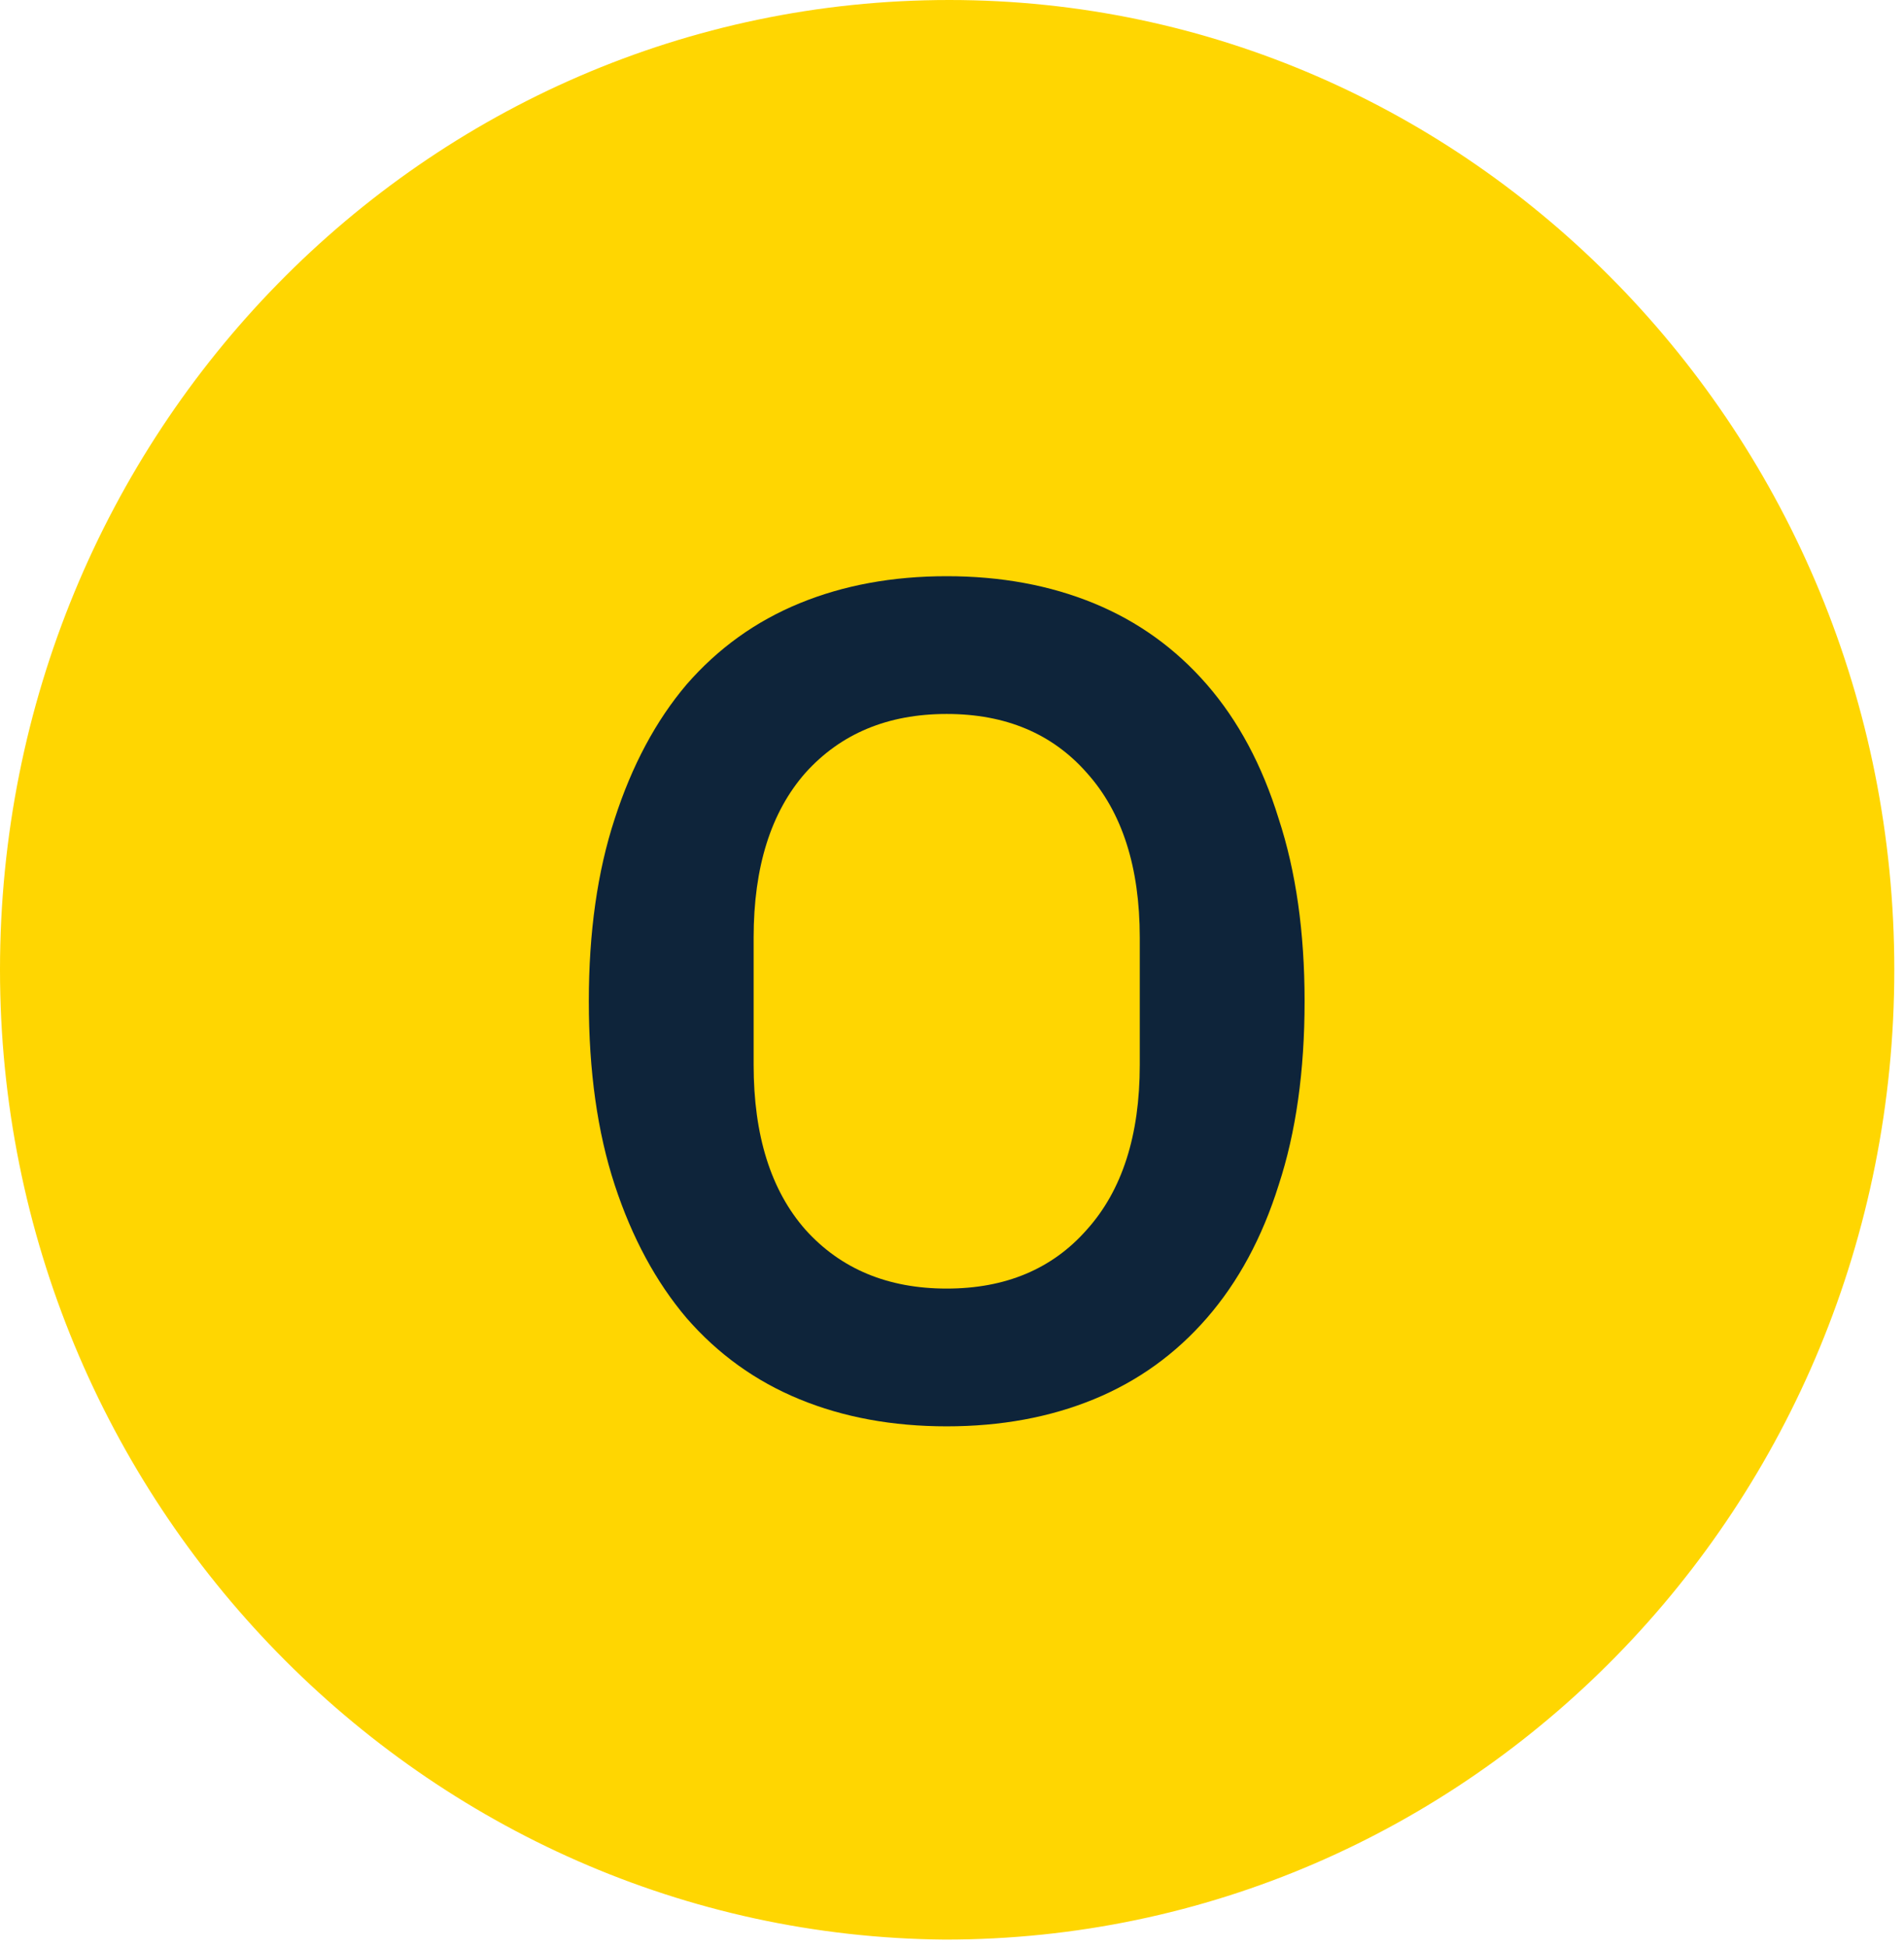
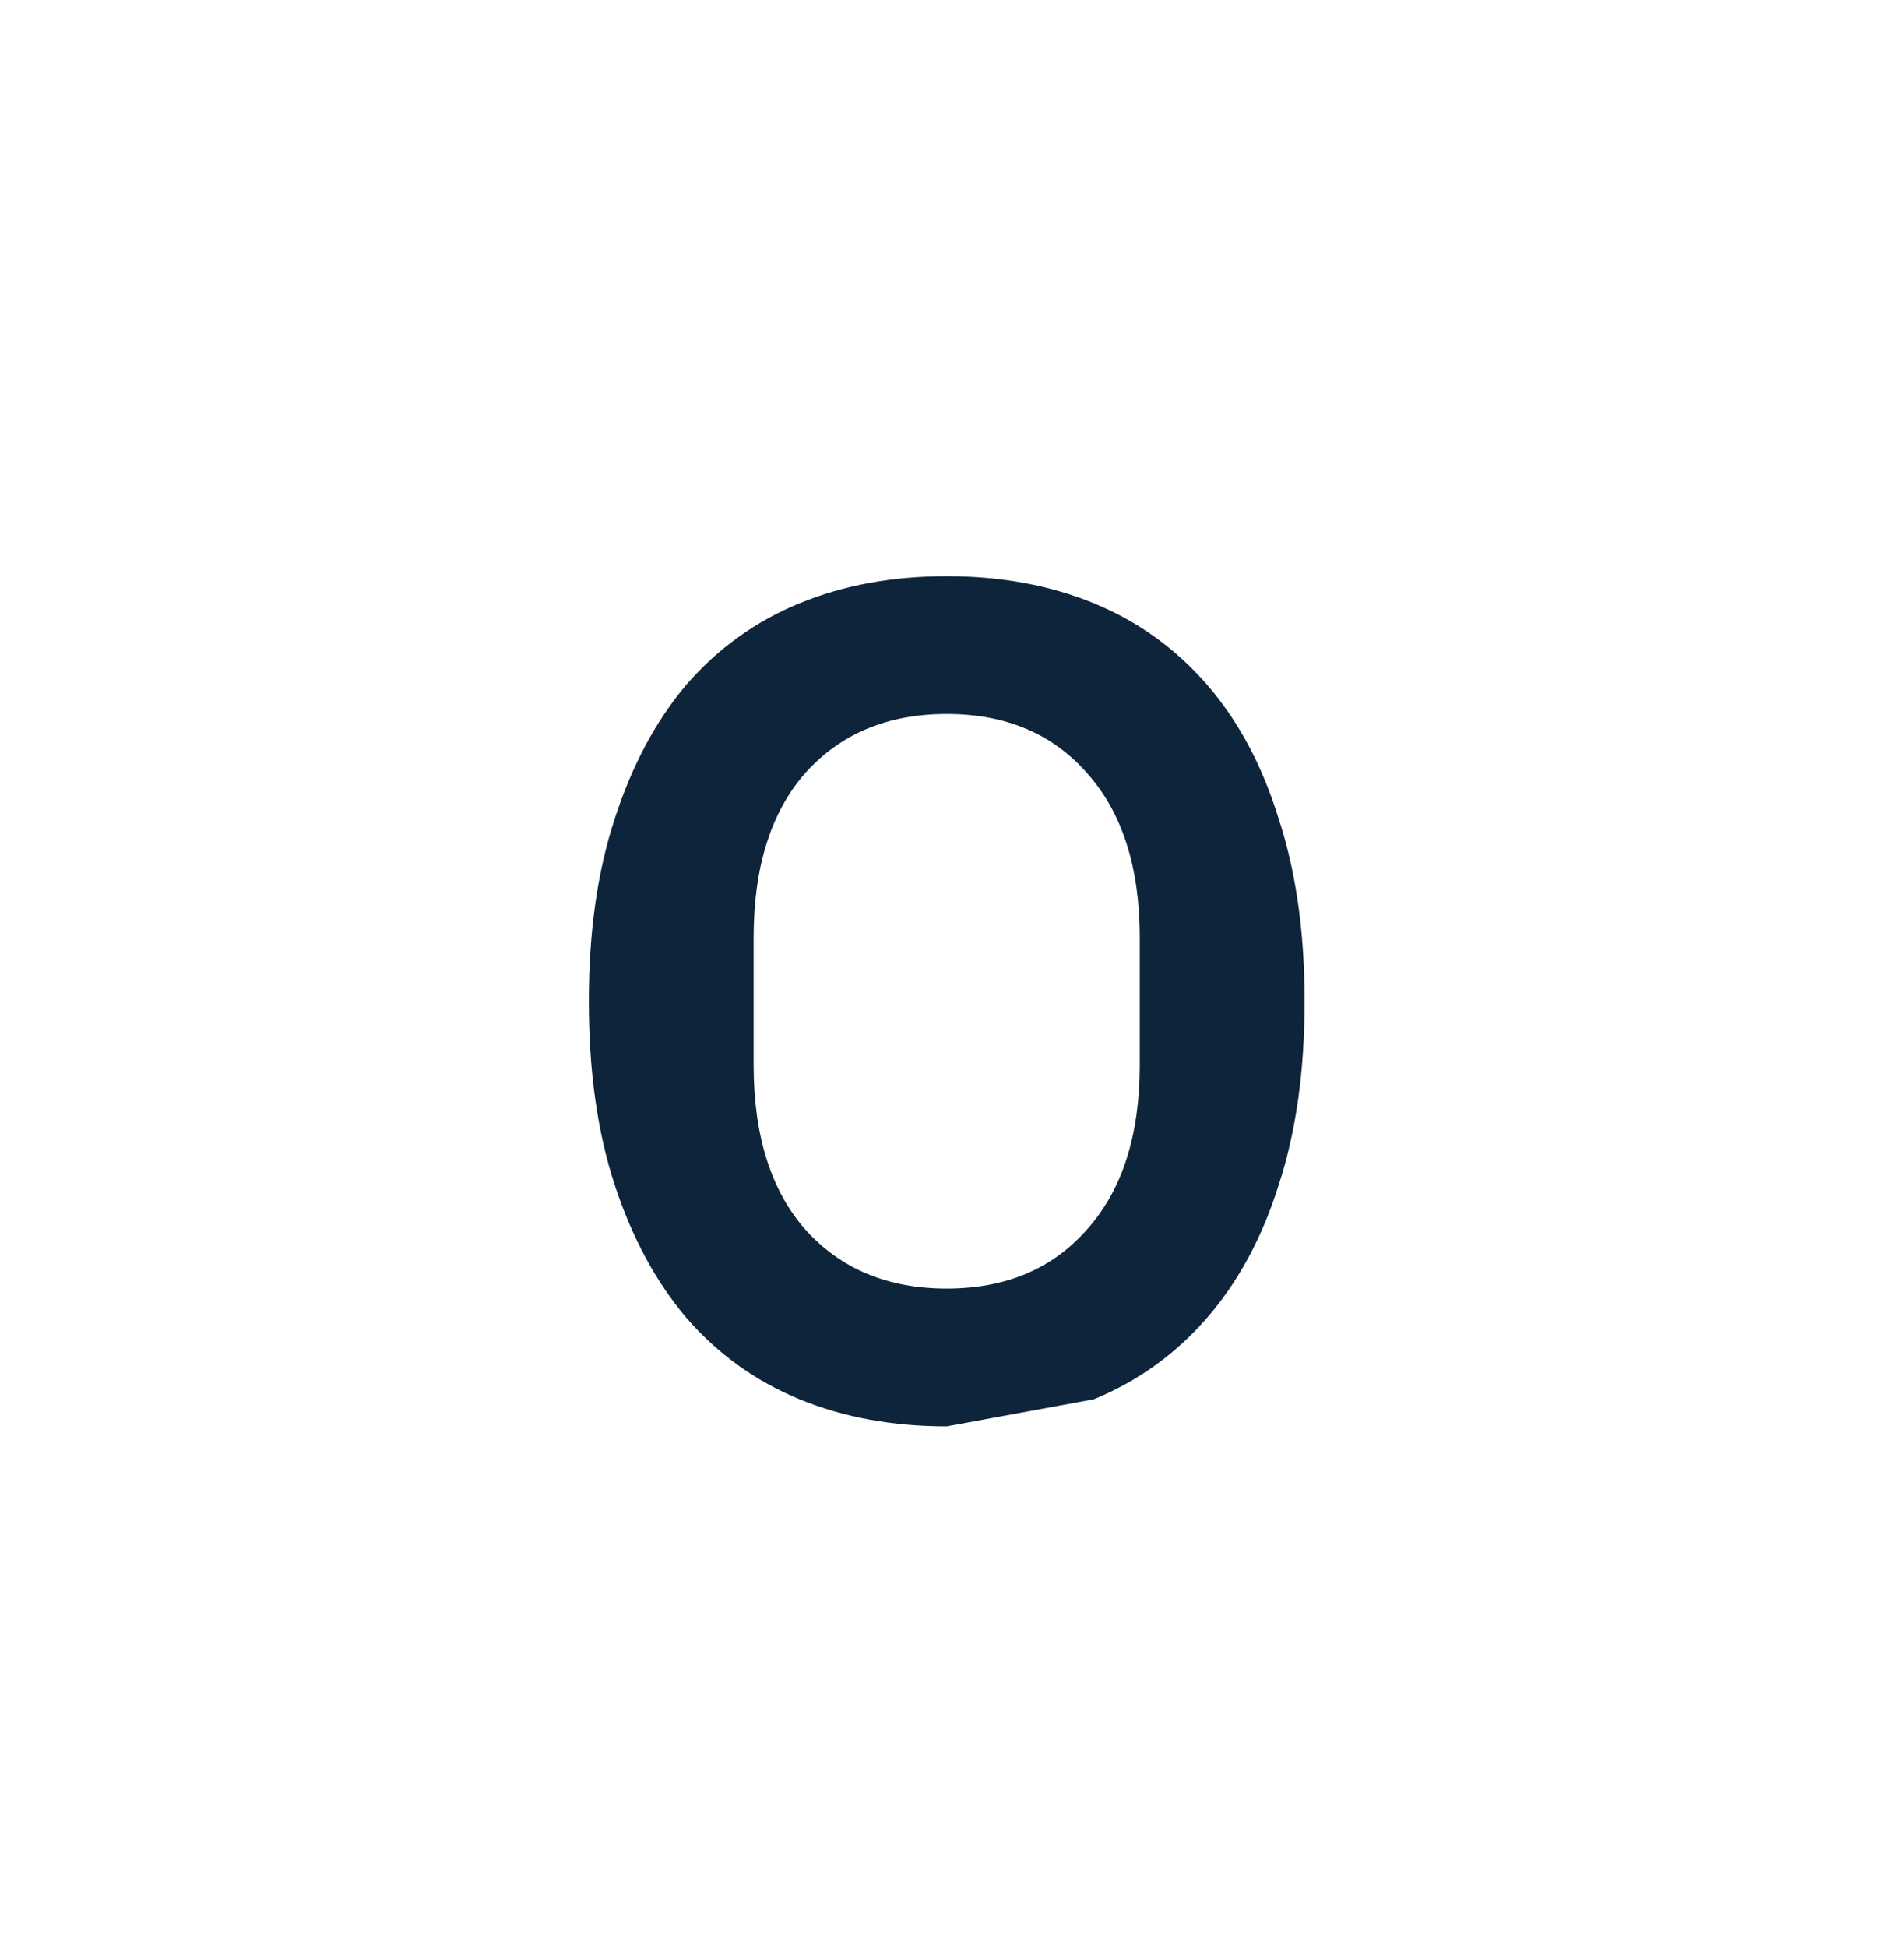
<svg xmlns="http://www.w3.org/2000/svg" width="178" height="182" viewBox="0 0 178 182" fill="none">
-   <path d="M177.094 90.648C177.094 140.776 137.422 181.296 88.343 181.296C39.672 180.878 0 140.358 0 90.648C0 40.52 39.672 0 88.752 0C137.422 0 177.094 40.52 177.094 90.648Z" fill="#FFD601" />
-   <path d="M88.505 133.321C83.442 133.321 78.856 132.477 74.747 130.789C70.639 129.102 67.117 126.57 64.182 123.195C61.32 119.82 59.082 115.675 57.468 110.759C55.854 105.843 55.047 100.12 55.047 93.59C55.047 87.133 55.854 81.446 57.468 76.531C59.082 71.541 61.32 67.359 64.182 63.984C67.117 60.609 70.639 58.077 74.747 56.39C78.856 54.702 83.442 53.858 88.505 53.858C93.567 53.858 98.153 54.702 102.262 56.39C106.371 58.077 109.893 60.609 112.828 63.984C115.763 67.359 118 71.541 119.541 76.531C121.155 81.446 121.963 87.133 121.963 93.59C121.963 100.12 121.155 105.843 119.541 110.759C118 115.675 115.763 119.82 112.828 123.195C109.893 126.57 106.371 129.102 102.262 130.789C98.153 132.477 93.567 133.321 88.505 133.321ZM88.505 120.444C94.008 120.444 98.373 118.61 101.602 114.941C104.903 111.272 106.554 106.136 106.554 99.533V87.646C106.554 81.043 104.903 75.907 101.602 72.238C98.373 68.57 94.008 66.735 88.505 66.735C83.002 66.735 78.6 68.57 75.298 72.238C72.069 75.907 70.455 81.043 70.455 87.646V99.533C70.455 106.136 72.069 111.272 75.298 114.941C78.6 118.61 83.002 120.444 88.505 120.444Z" fill="#0E243A" />
+   <path d="M88.505 133.321C83.442 133.321 78.856 132.477 74.747 130.789C70.639 129.102 67.117 126.57 64.182 123.195C61.32 119.82 59.082 115.675 57.468 110.759C55.854 105.843 55.047 100.12 55.047 93.59C55.047 87.133 55.854 81.446 57.468 76.531C59.082 71.541 61.32 67.359 64.182 63.984C67.117 60.609 70.639 58.077 74.747 56.39C78.856 54.702 83.442 53.858 88.505 53.858C93.567 53.858 98.153 54.702 102.262 56.39C106.371 58.077 109.893 60.609 112.828 63.984C115.763 67.359 118 71.541 119.541 76.531C121.155 81.446 121.963 87.133 121.963 93.59C121.963 100.12 121.155 105.843 119.541 110.759C118 115.675 115.763 119.82 112.828 123.195C109.893 126.57 106.371 129.102 102.262 130.789ZM88.505 120.444C94.008 120.444 98.373 118.61 101.602 114.941C104.903 111.272 106.554 106.136 106.554 99.533V87.646C106.554 81.043 104.903 75.907 101.602 72.238C98.373 68.57 94.008 66.735 88.505 66.735C83.002 66.735 78.6 68.57 75.298 72.238C72.069 75.907 70.455 81.043 70.455 87.646V99.533C70.455 106.136 72.069 111.272 75.298 114.941C78.6 118.61 83.002 120.444 88.505 120.444Z" fill="#0E243A" />
</svg>